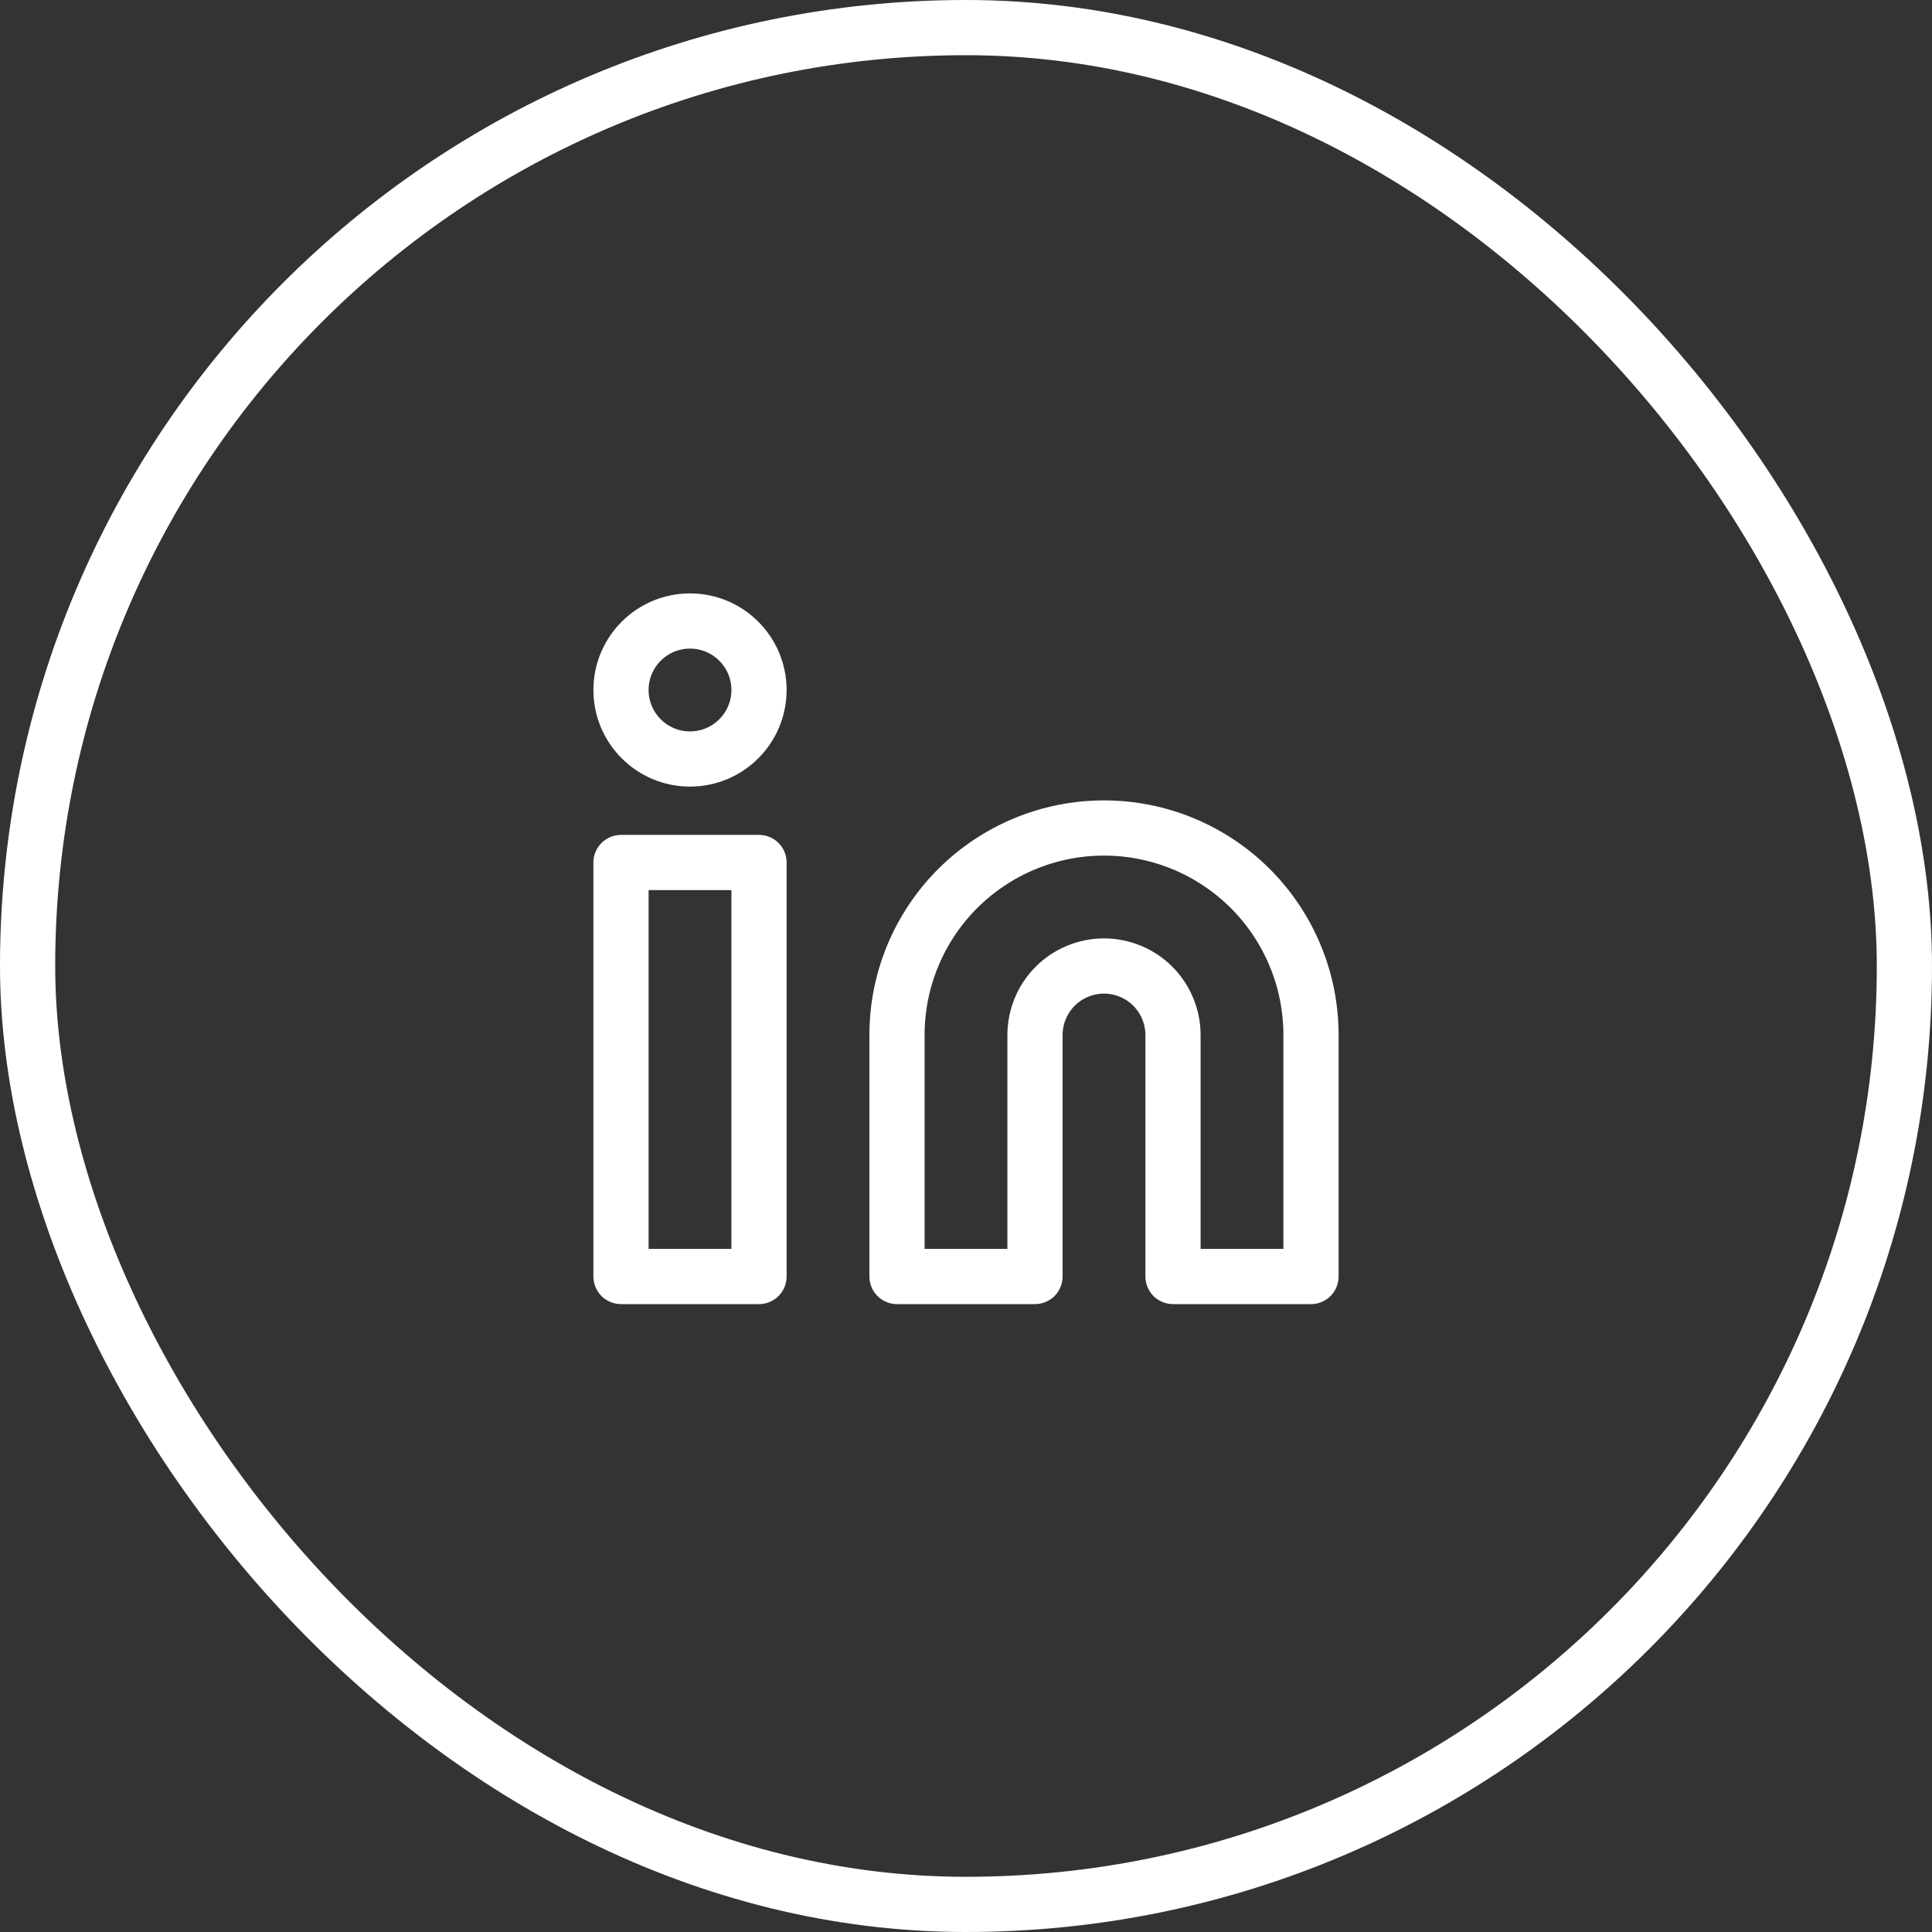
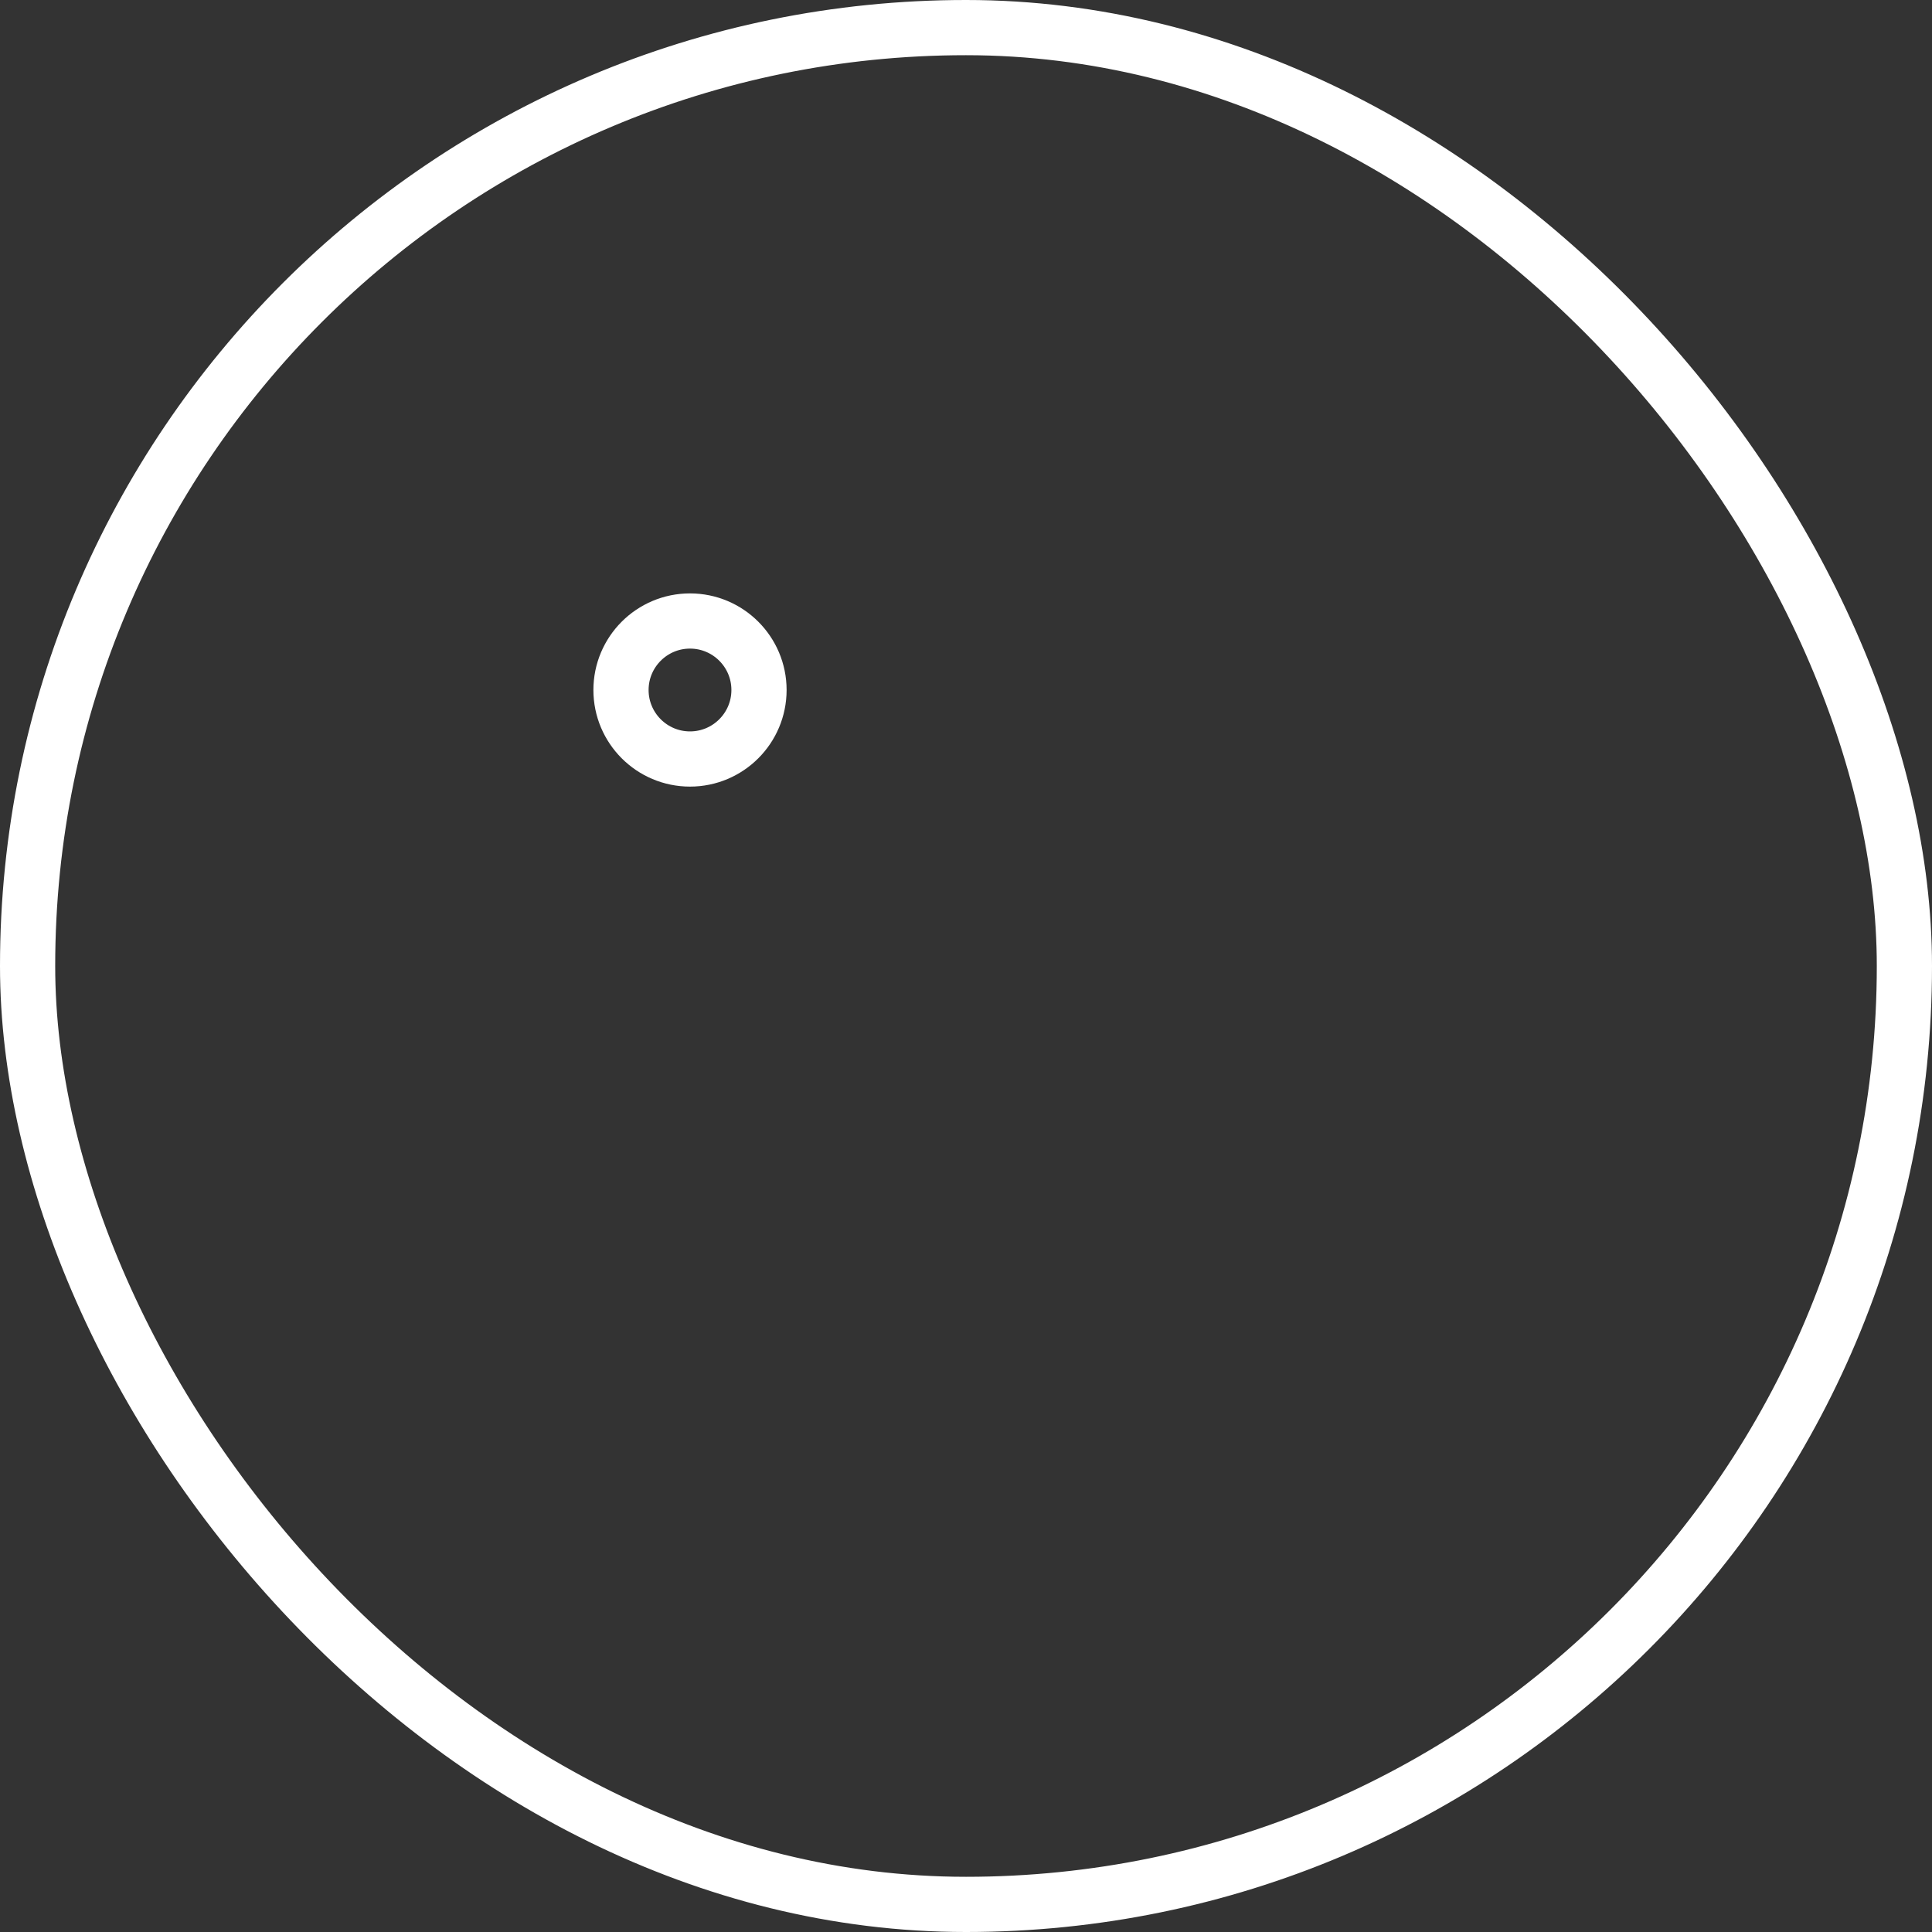
<svg xmlns="http://www.w3.org/2000/svg" width="35" height="35" viewBox="0 0 35 35" fill="none">
  <rect x="0" y="0" width="35" height="35" fill="#333333" stroke="none" />
-   <path d="M20 15C20.995 15 21.948 15.395 22.652 16.098C23.355 16.802 23.75 17.755 23.75 18.75V23.125H21.25V18.75C21.25 18.419 21.118 18.101 20.884 17.866C20.649 17.632 20.331 17.5 20 17.5C19.669 17.5 19.351 17.632 19.116 17.866C18.882 18.101 18.75 18.419 18.75 18.75V23.125H16.25V18.75C16.25 17.755 16.645 16.802 17.348 16.098C18.052 15.395 19.005 15 20 15Z" stroke="white" stroke-linecap="round" stroke-linejoin="round" />
-   <path d="M13.75 15.625H11.25V23.125H13.75V15.625Z" stroke="white" stroke-linecap="round" stroke-linejoin="round" />
  <path d="M12.5 13.75C13.19 13.75 13.75 13.19 13.75 12.5C13.75 11.81 13.19 11.25 12.5 11.25C11.81 11.25 11.25 11.81 11.25 12.5C11.25 13.19 11.81 13.75 12.5 13.75Z" stroke="white" stroke-linecap="round" stroke-linejoin="round" />
  <rect x="0.5" y="0.5" width="34" height="34" rx="17" stroke="white" />
</svg>